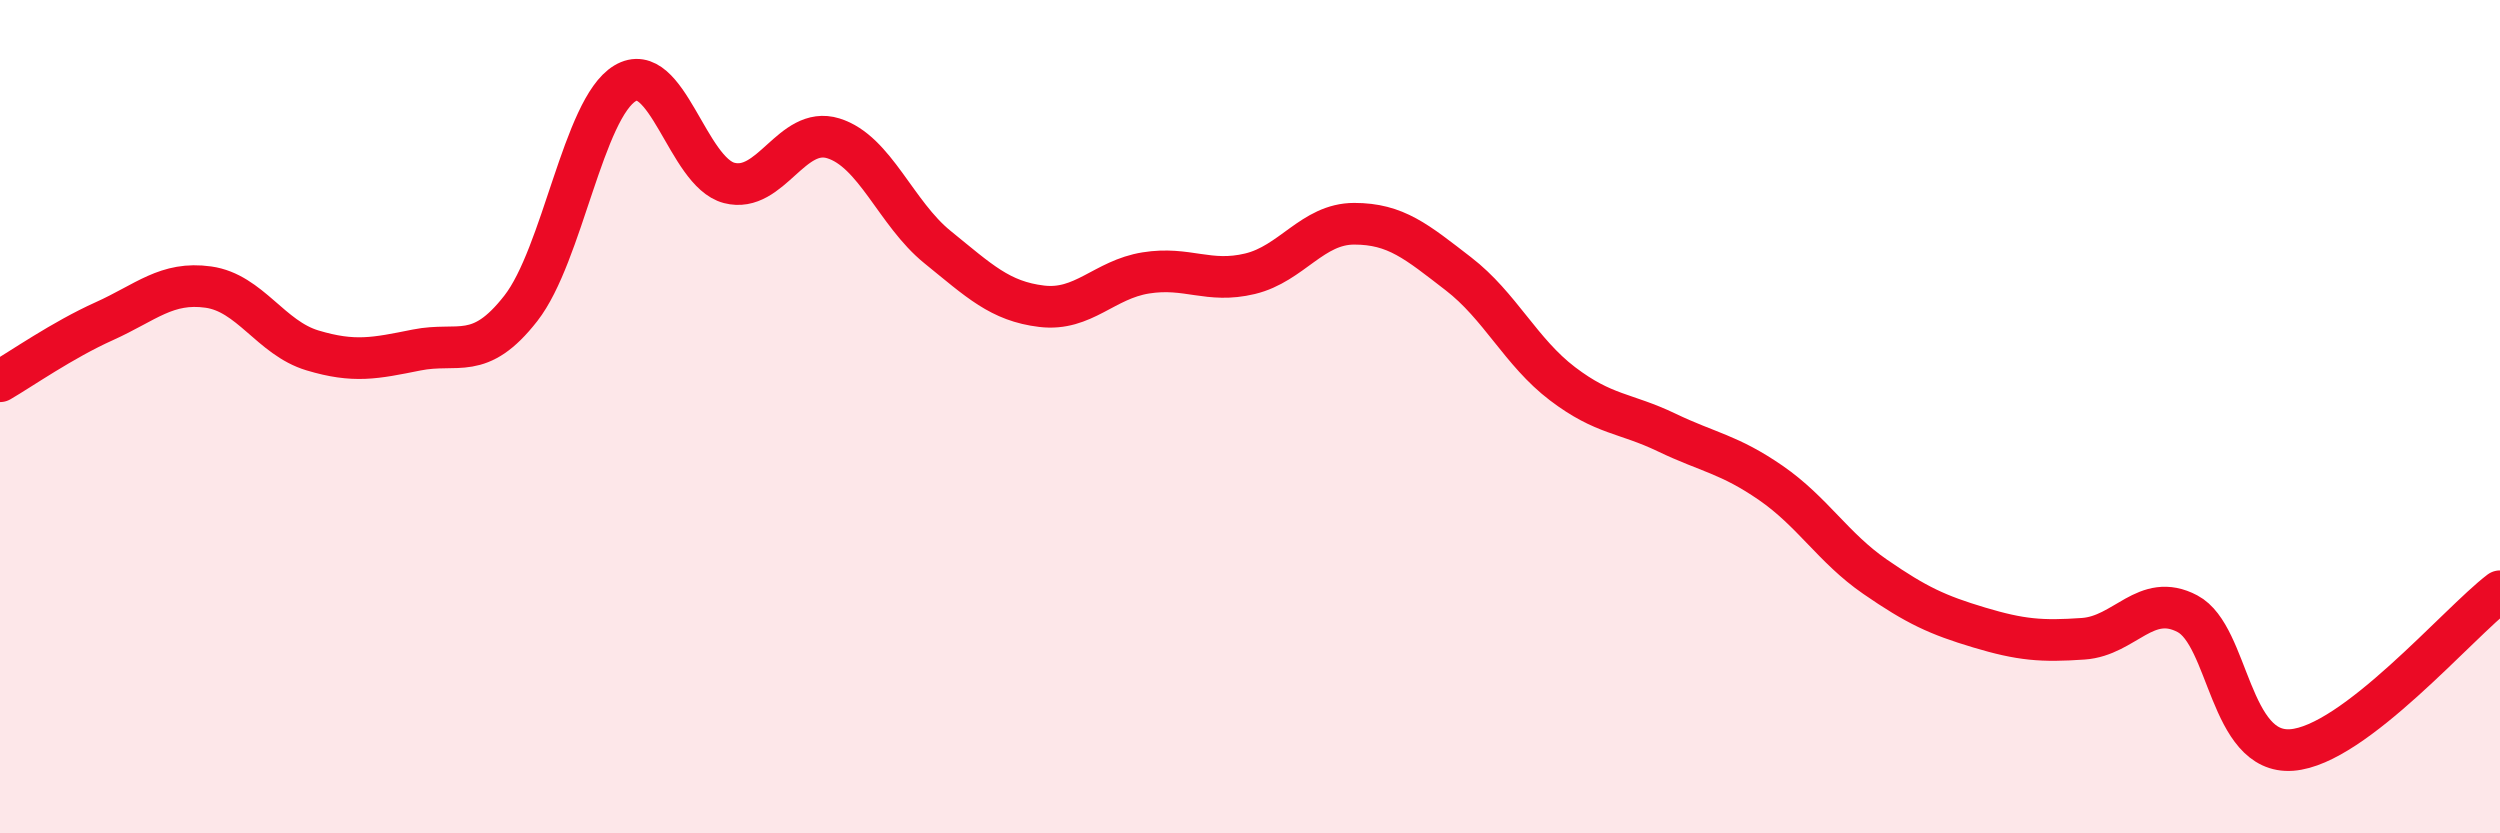
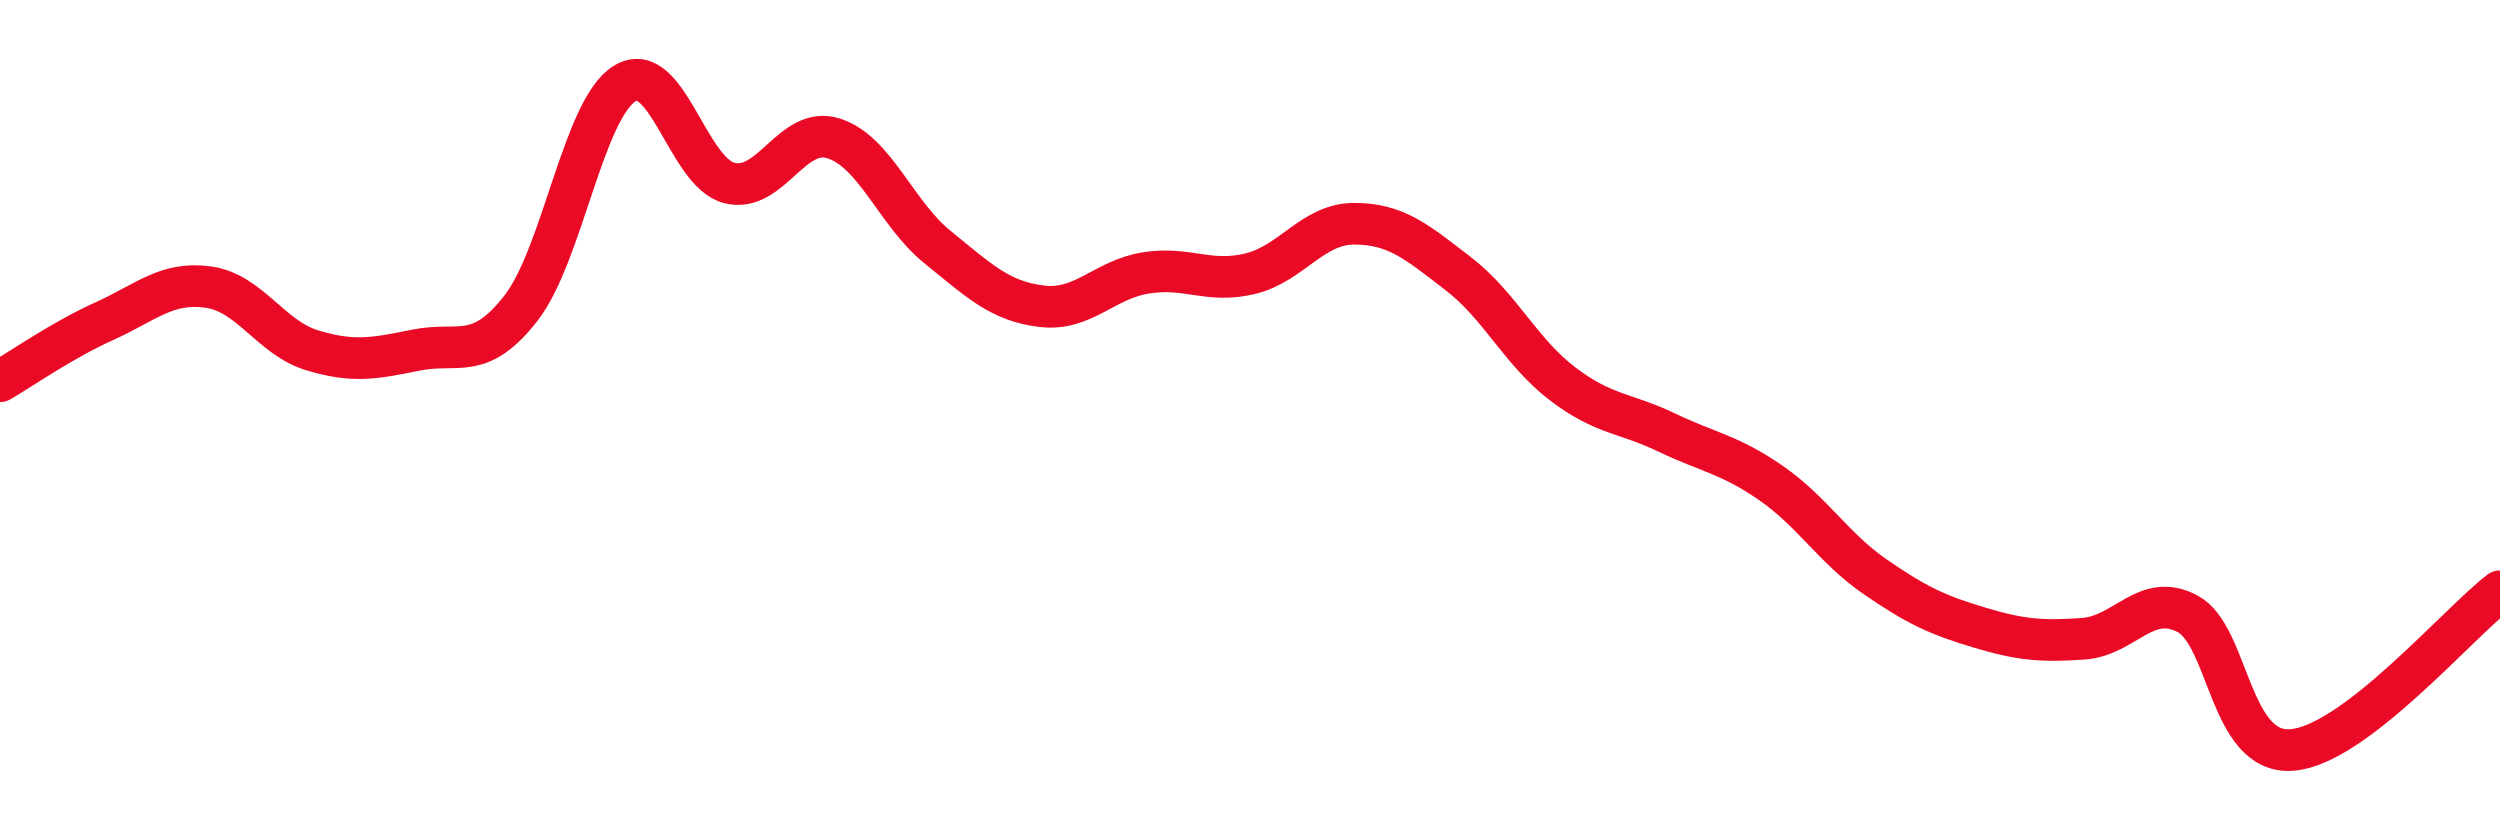
<svg xmlns="http://www.w3.org/2000/svg" width="60" height="20" viewBox="0 0 60 20">
-   <path d="M 0,9.15 C 0.5,8.86 1.5,8.16 2.5,7.71 C 3.5,7.26 4,6.75 5,6.89 C 6,7.03 6.5,8.11 7.5,8.41 C 8.5,8.71 9,8.6 10,8.4 C 11,8.2 11.5,8.68 12.5,7.4 C 13.5,6.12 14,2.6 15,2 C 16,1.4 16.5,4.13 17.5,4.39 C 18.5,4.65 19,3.01 20,3.32 C 21,3.63 21.5,5.12 22.5,5.93 C 23.5,6.74 24,7.23 25,7.35 C 26,7.47 26.5,6.71 27.5,6.55 C 28.5,6.39 29,6.81 30,6.57 C 31,6.33 31.5,5.37 32.5,5.37 C 33.5,5.37 34,5.8 35,6.57 C 36,7.34 36.5,8.45 37.5,9.21 C 38.5,9.97 39,9.9 40,10.38 C 41,10.86 41.5,10.9 42.5,11.59 C 43.5,12.28 44,13.15 45,13.84 C 46,14.53 46.5,14.76 47.5,15.06 C 48.5,15.36 49,15.4 50,15.33 C 51,15.26 51.5,14.2 52.5,14.73 C 53.5,15.26 53.5,18.11 55,18 C 56.5,17.89 59,14.95 60,14.19L60 20L0 20Z" fill="#EB0A25" opacity="0.1" stroke-linecap="round" stroke-linejoin="round" />
  <path d="M 0,9.15 C 0.5,8.86 1.5,8.16 2.5,7.71 C 3.5,7.26 4,6.75 5,6.89 C 6,7.03 6.5,8.11 7.5,8.41 C 8.5,8.71 9,8.6 10,8.4 C 11,8.2 11.5,8.68 12.5,7.4 C 13.5,6.12 14,2.6 15,2 C 16,1.4 16.5,4.13 17.5,4.39 C 18.5,4.65 19,3.01 20,3.32 C 21,3.63 21.5,5.12 22.5,5.93 C 23.5,6.74 24,7.23 25,7.35 C 26,7.47 26.5,6.71 27.5,6.55 C 28.5,6.39 29,6.81 30,6.57 C 31,6.33 31.5,5.37 32.5,5.37 C 33.5,5.37 34,5.8 35,6.57 C 36,7.34 36.5,8.45 37.5,9.21 C 38.5,9.97 39,9.9 40,10.38 C 41,10.86 41.5,10.9 42.5,11.59 C 43.5,12.28 44,13.15 45,13.84 C 46,14.53 46.5,14.76 47.5,15.06 C 48.5,15.36 49,15.4 50,15.33 C 51,15.26 51.5,14.2 52.5,14.73 C 53.5,15.26 53.5,18.11 55,18 C 56.5,17.89 59,14.95 60,14.19" stroke="#EB0A25" stroke-width="1" fill="none" stroke-linecap="round" stroke-linejoin="round" />
</svg>